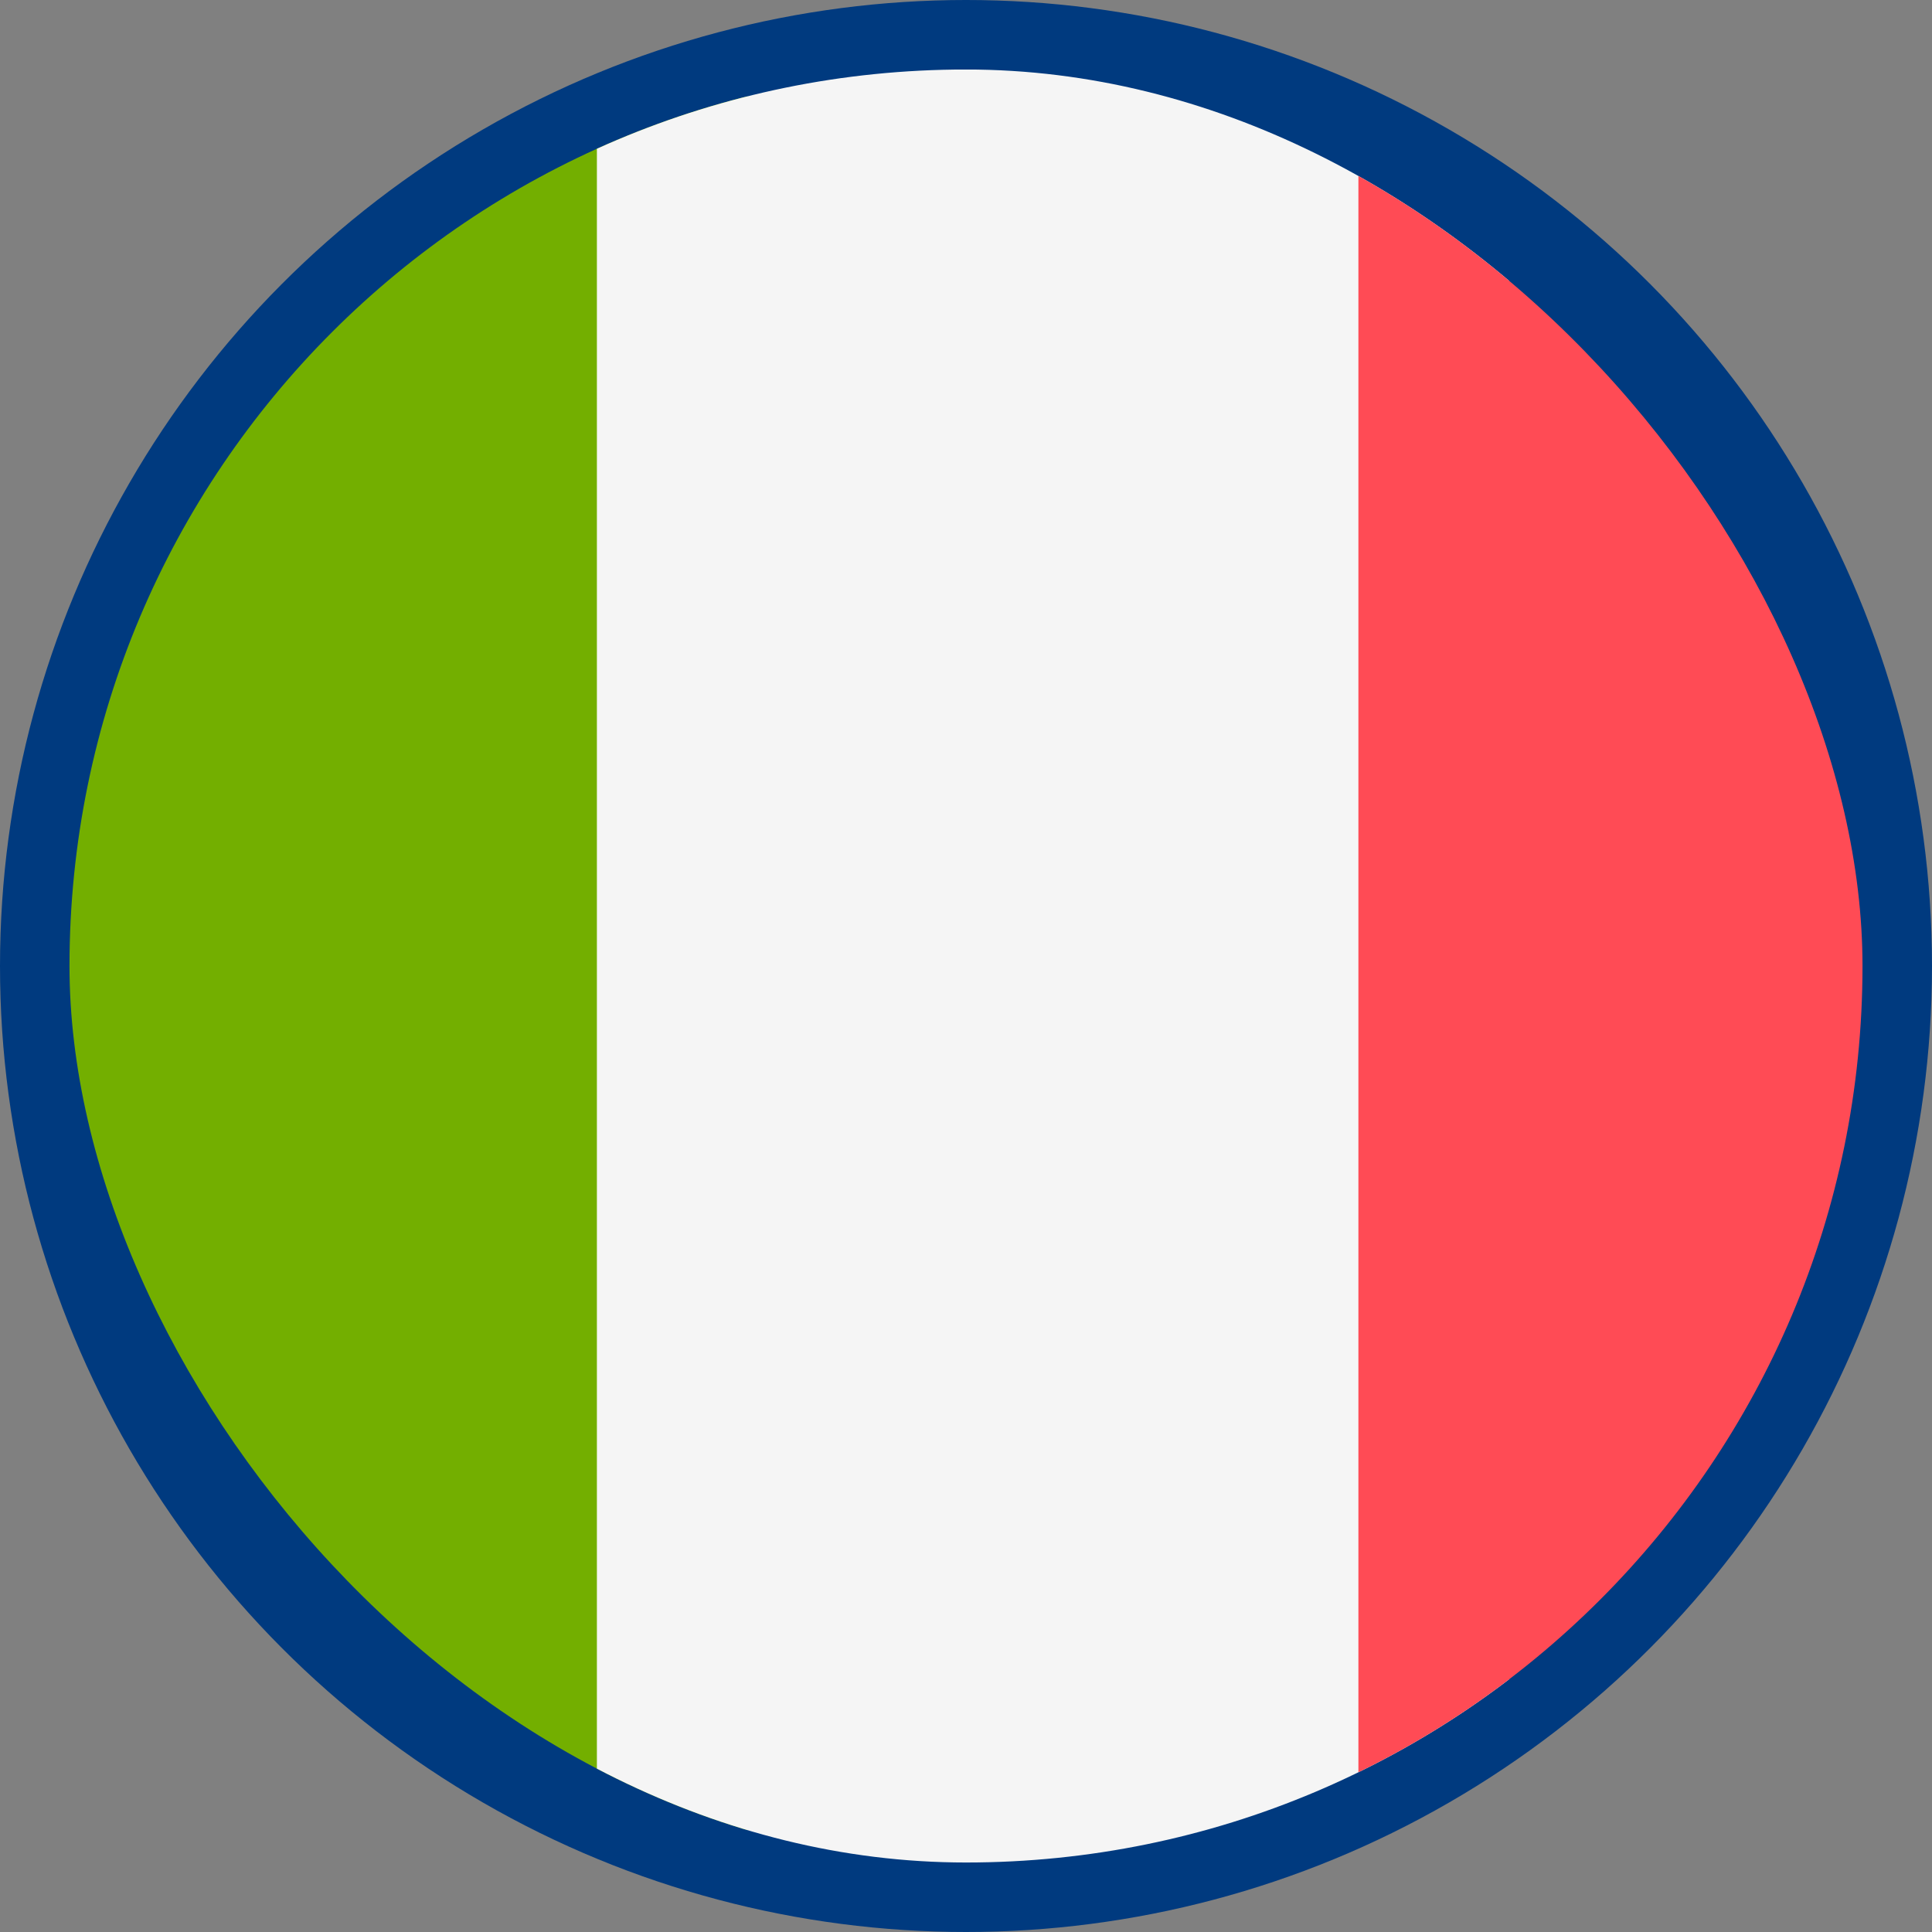
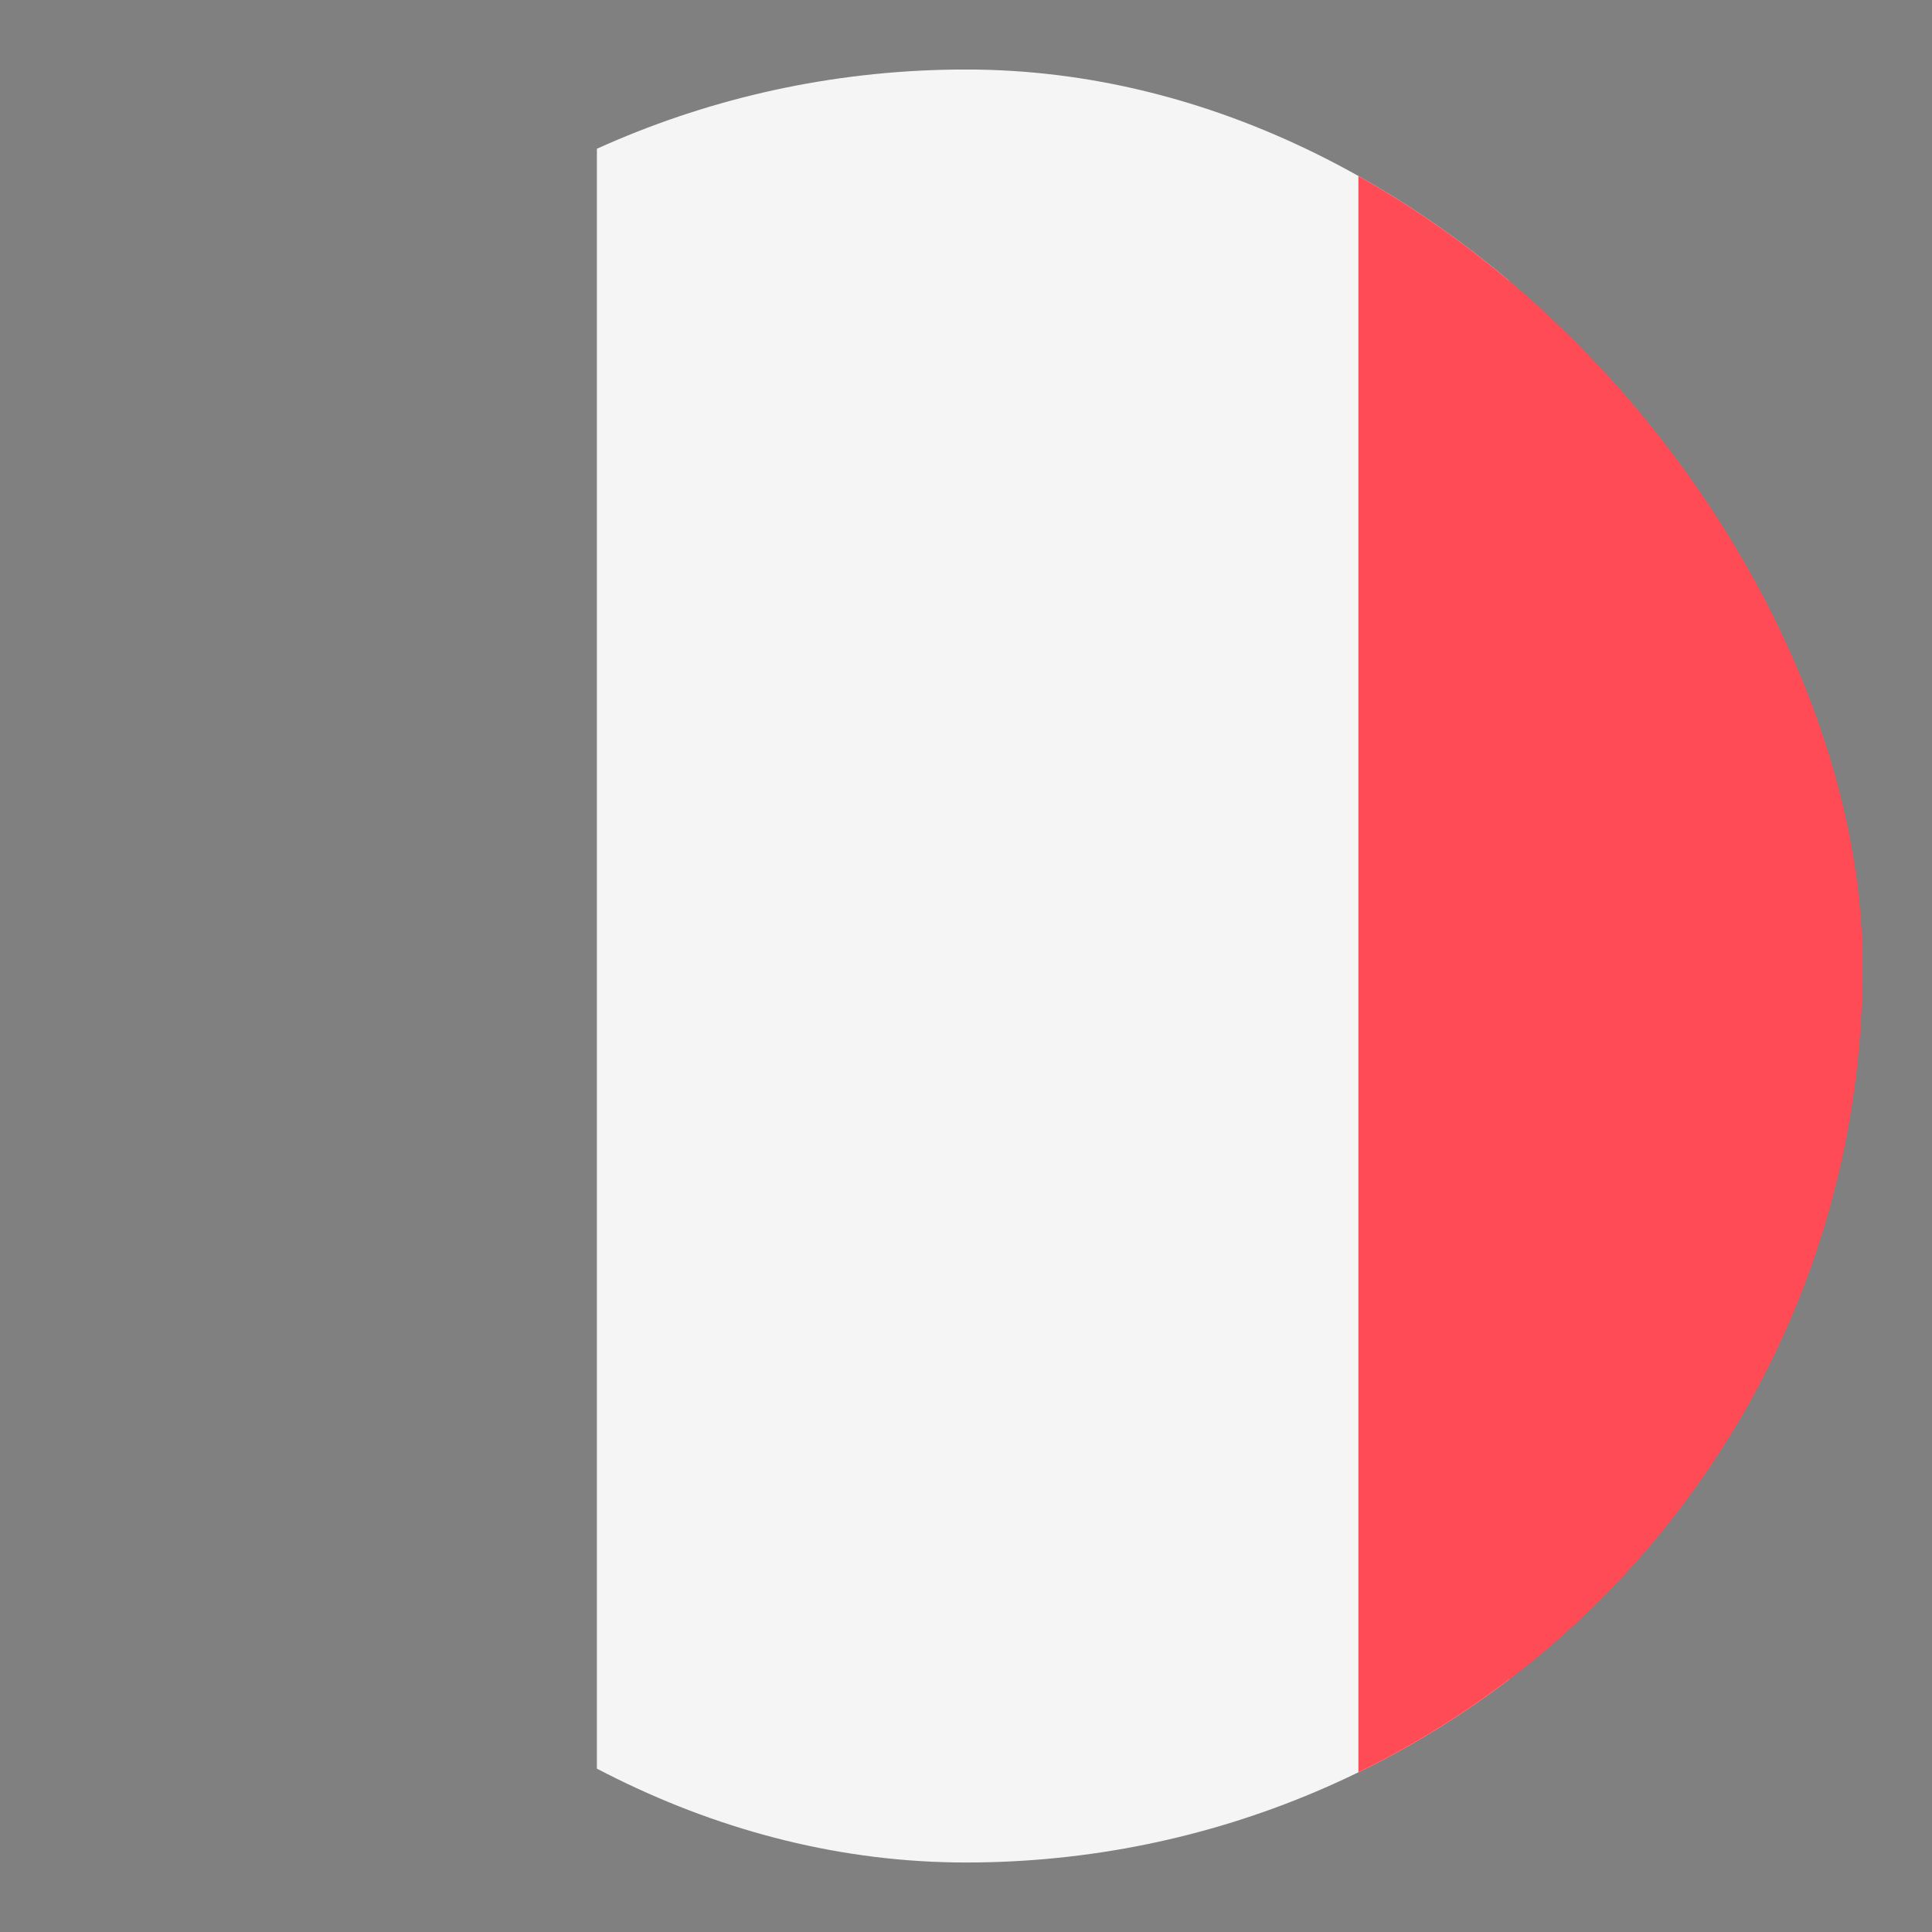
<svg xmlns="http://www.w3.org/2000/svg" width="278" height="278" viewBox="0 0 278 278">
  <rect x="0" y="0" width="278" height="278" fill="#808080" stroke="none" />
  <defs>
    <clipPath id="clip-path">
      <rect id="Rectangle_77" data-name="Rectangle 77" width="258" height="258" rx="129" transform="translate(307.833 462.833)" fill="#fff" stroke="#fff" stroke-width="1" />
    </clipPath>
  </defs>
  <g id="Group_343" data-name="Group 343" transform="translate(-821 -538)">
    <g id="Group_37" data-name="Group 37" transform="translate(485 -34)">
-       <circle id="Ellipse_11" data-name="Ellipse 11" cx="139" cy="139" r="139" transform="translate(336 572)" fill="#003a7f" />
      <g id="Mask_Group_6" data-name="Mask Group 6" transform="translate(38.167 119.167)" clip-path="url(#clip-path)">
        <g id="_013-italy" data-name="013-italy" transform="translate(274.147 374.563)">
-           <path id="Path_592" data-name="Path 592" d="M131.257,346.255H6.785A6.794,6.794,0,0,1,0,339.47V95.057a6.794,6.794,0,0,1,6.785-6.785H131.257Z" transform="translate(0 0.008)" fill="#73af00" />
          <rect id="Rectangle_502" data-name="Rectangle 502" width="131.257" height="257.991" transform="translate(109.574 88.28)" fill="#f5f5f5" />
          <path id="Path_593" data-name="Path 593" d="M465.8,346.263H341.333V88.272H465.8a6.794,6.794,0,0,1,6.786,6.785v244.4a6.786,6.786,0,0,1-6.785,6.8Z" transform="translate(-122.183 -0.001)" fill="#ff4b55" />
        </g>
      </g>
    </g>
  </g>
</svg>